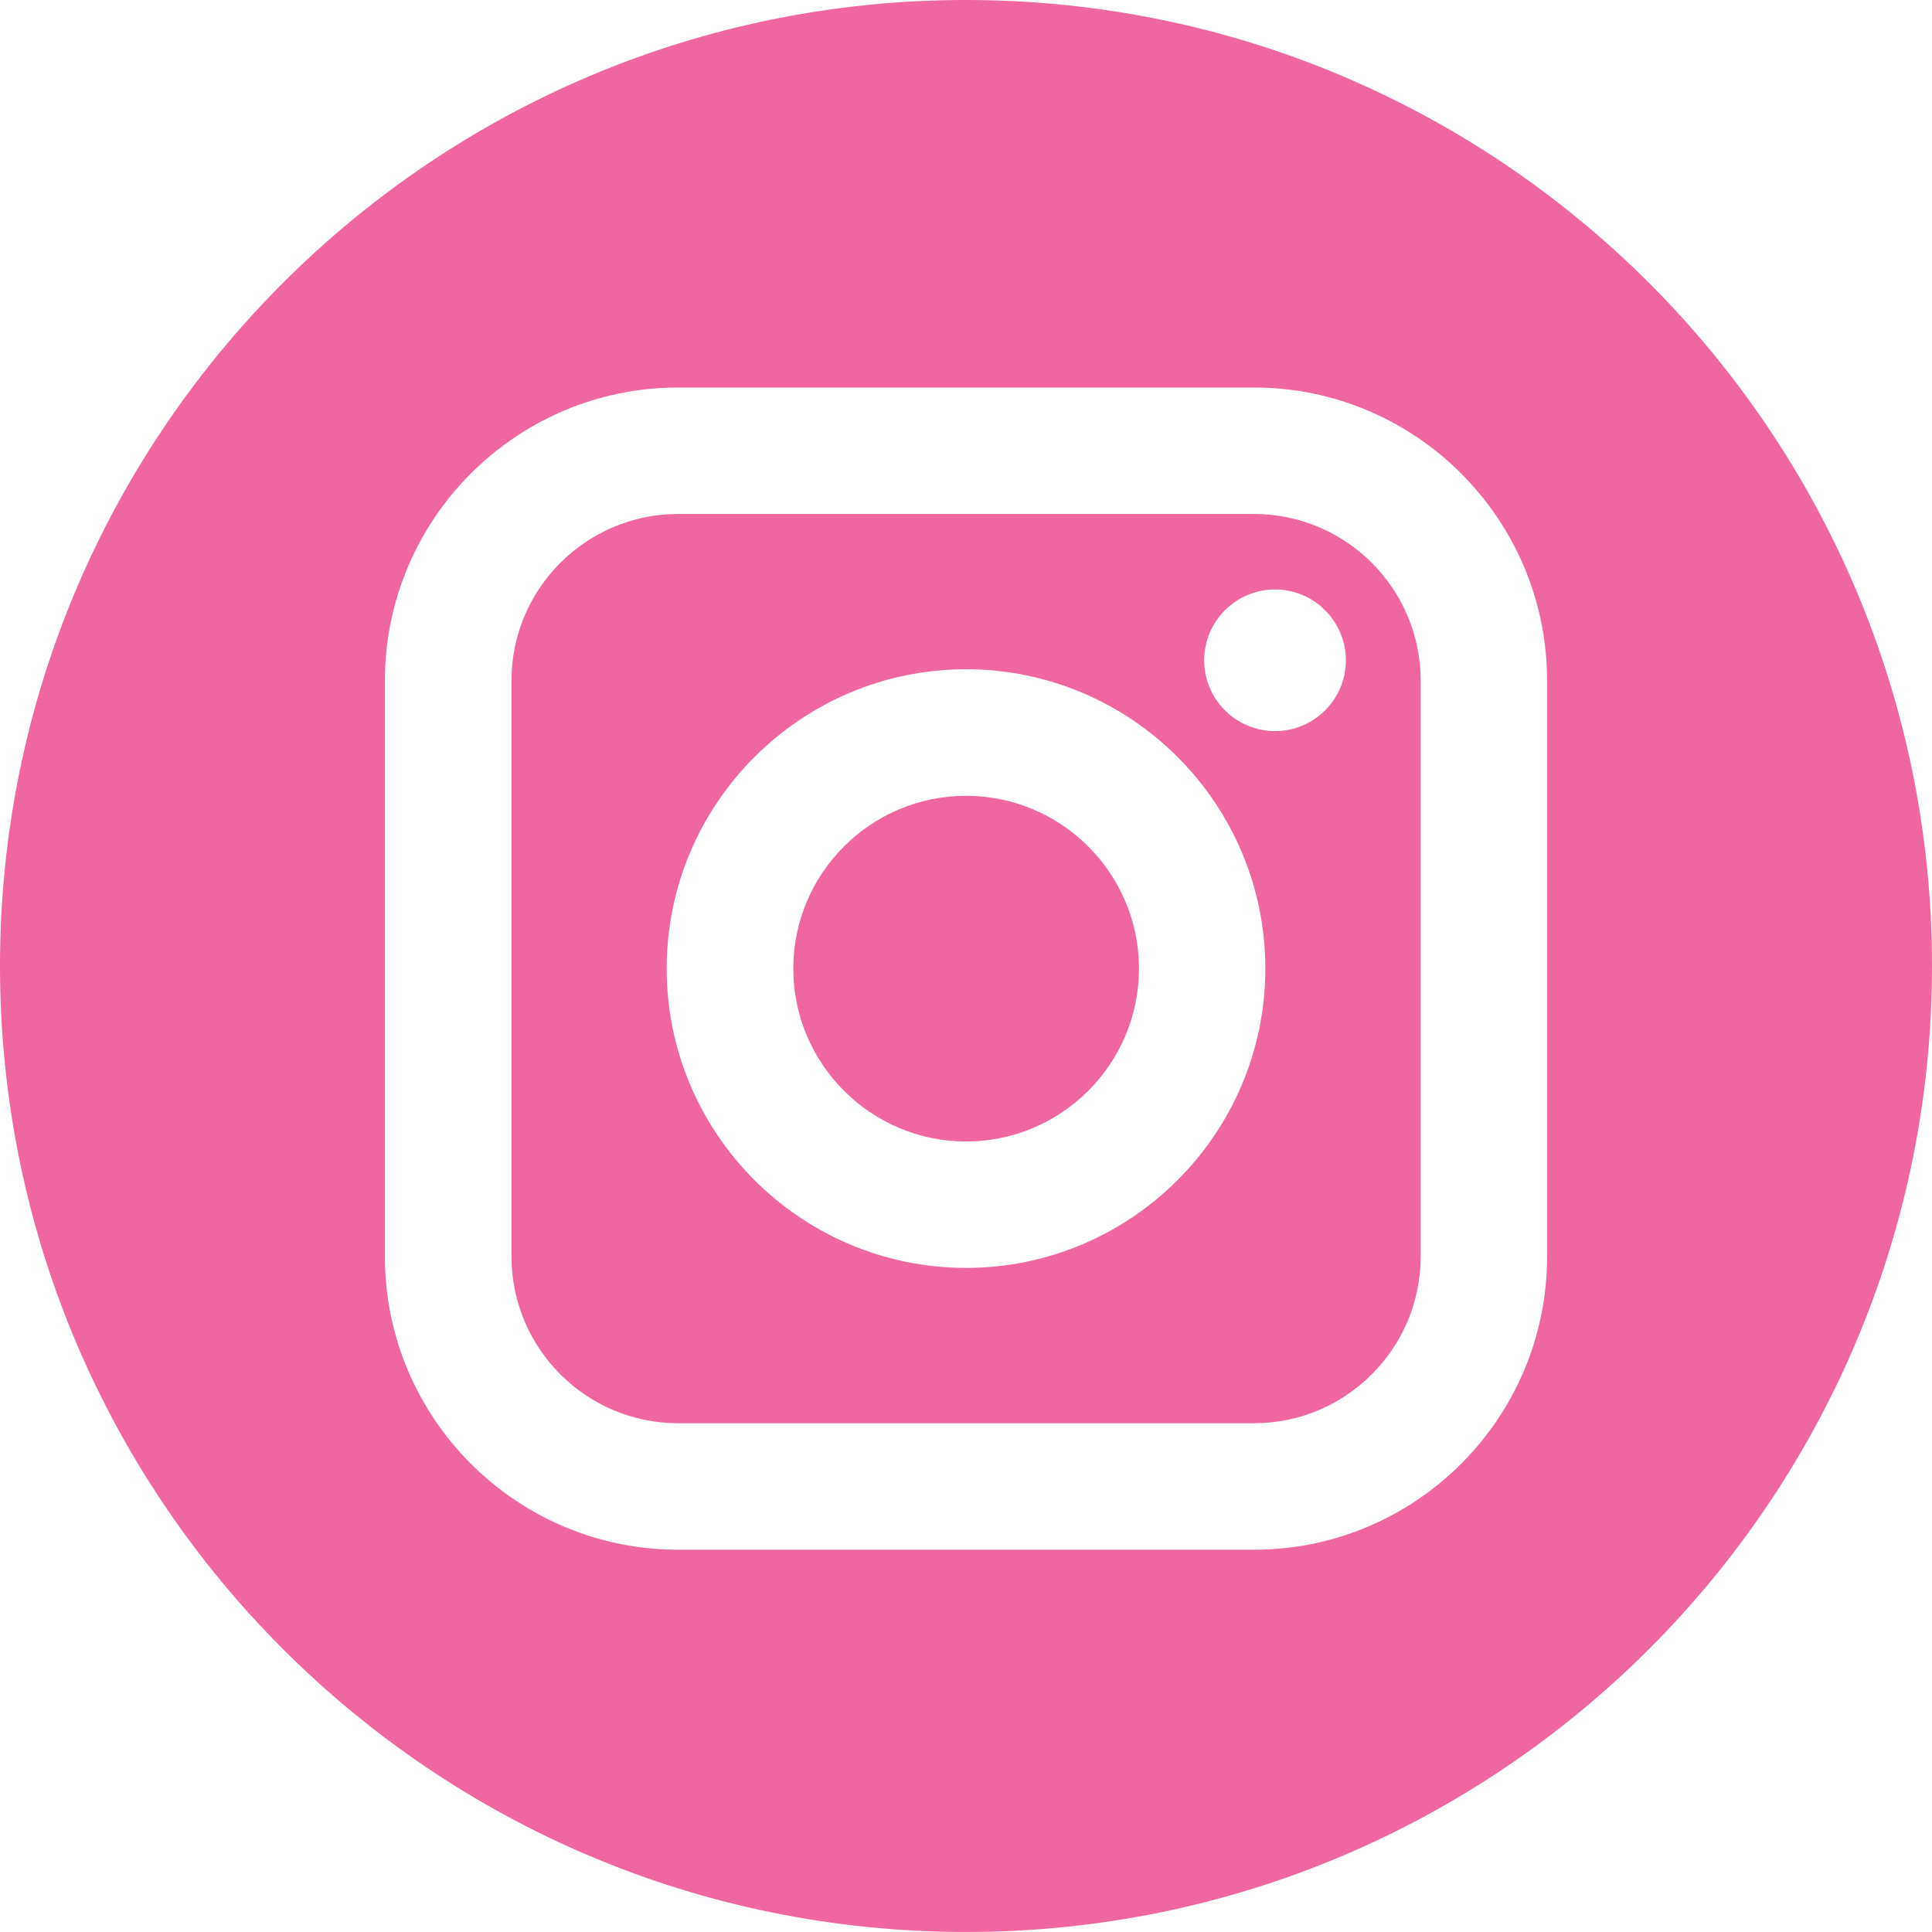
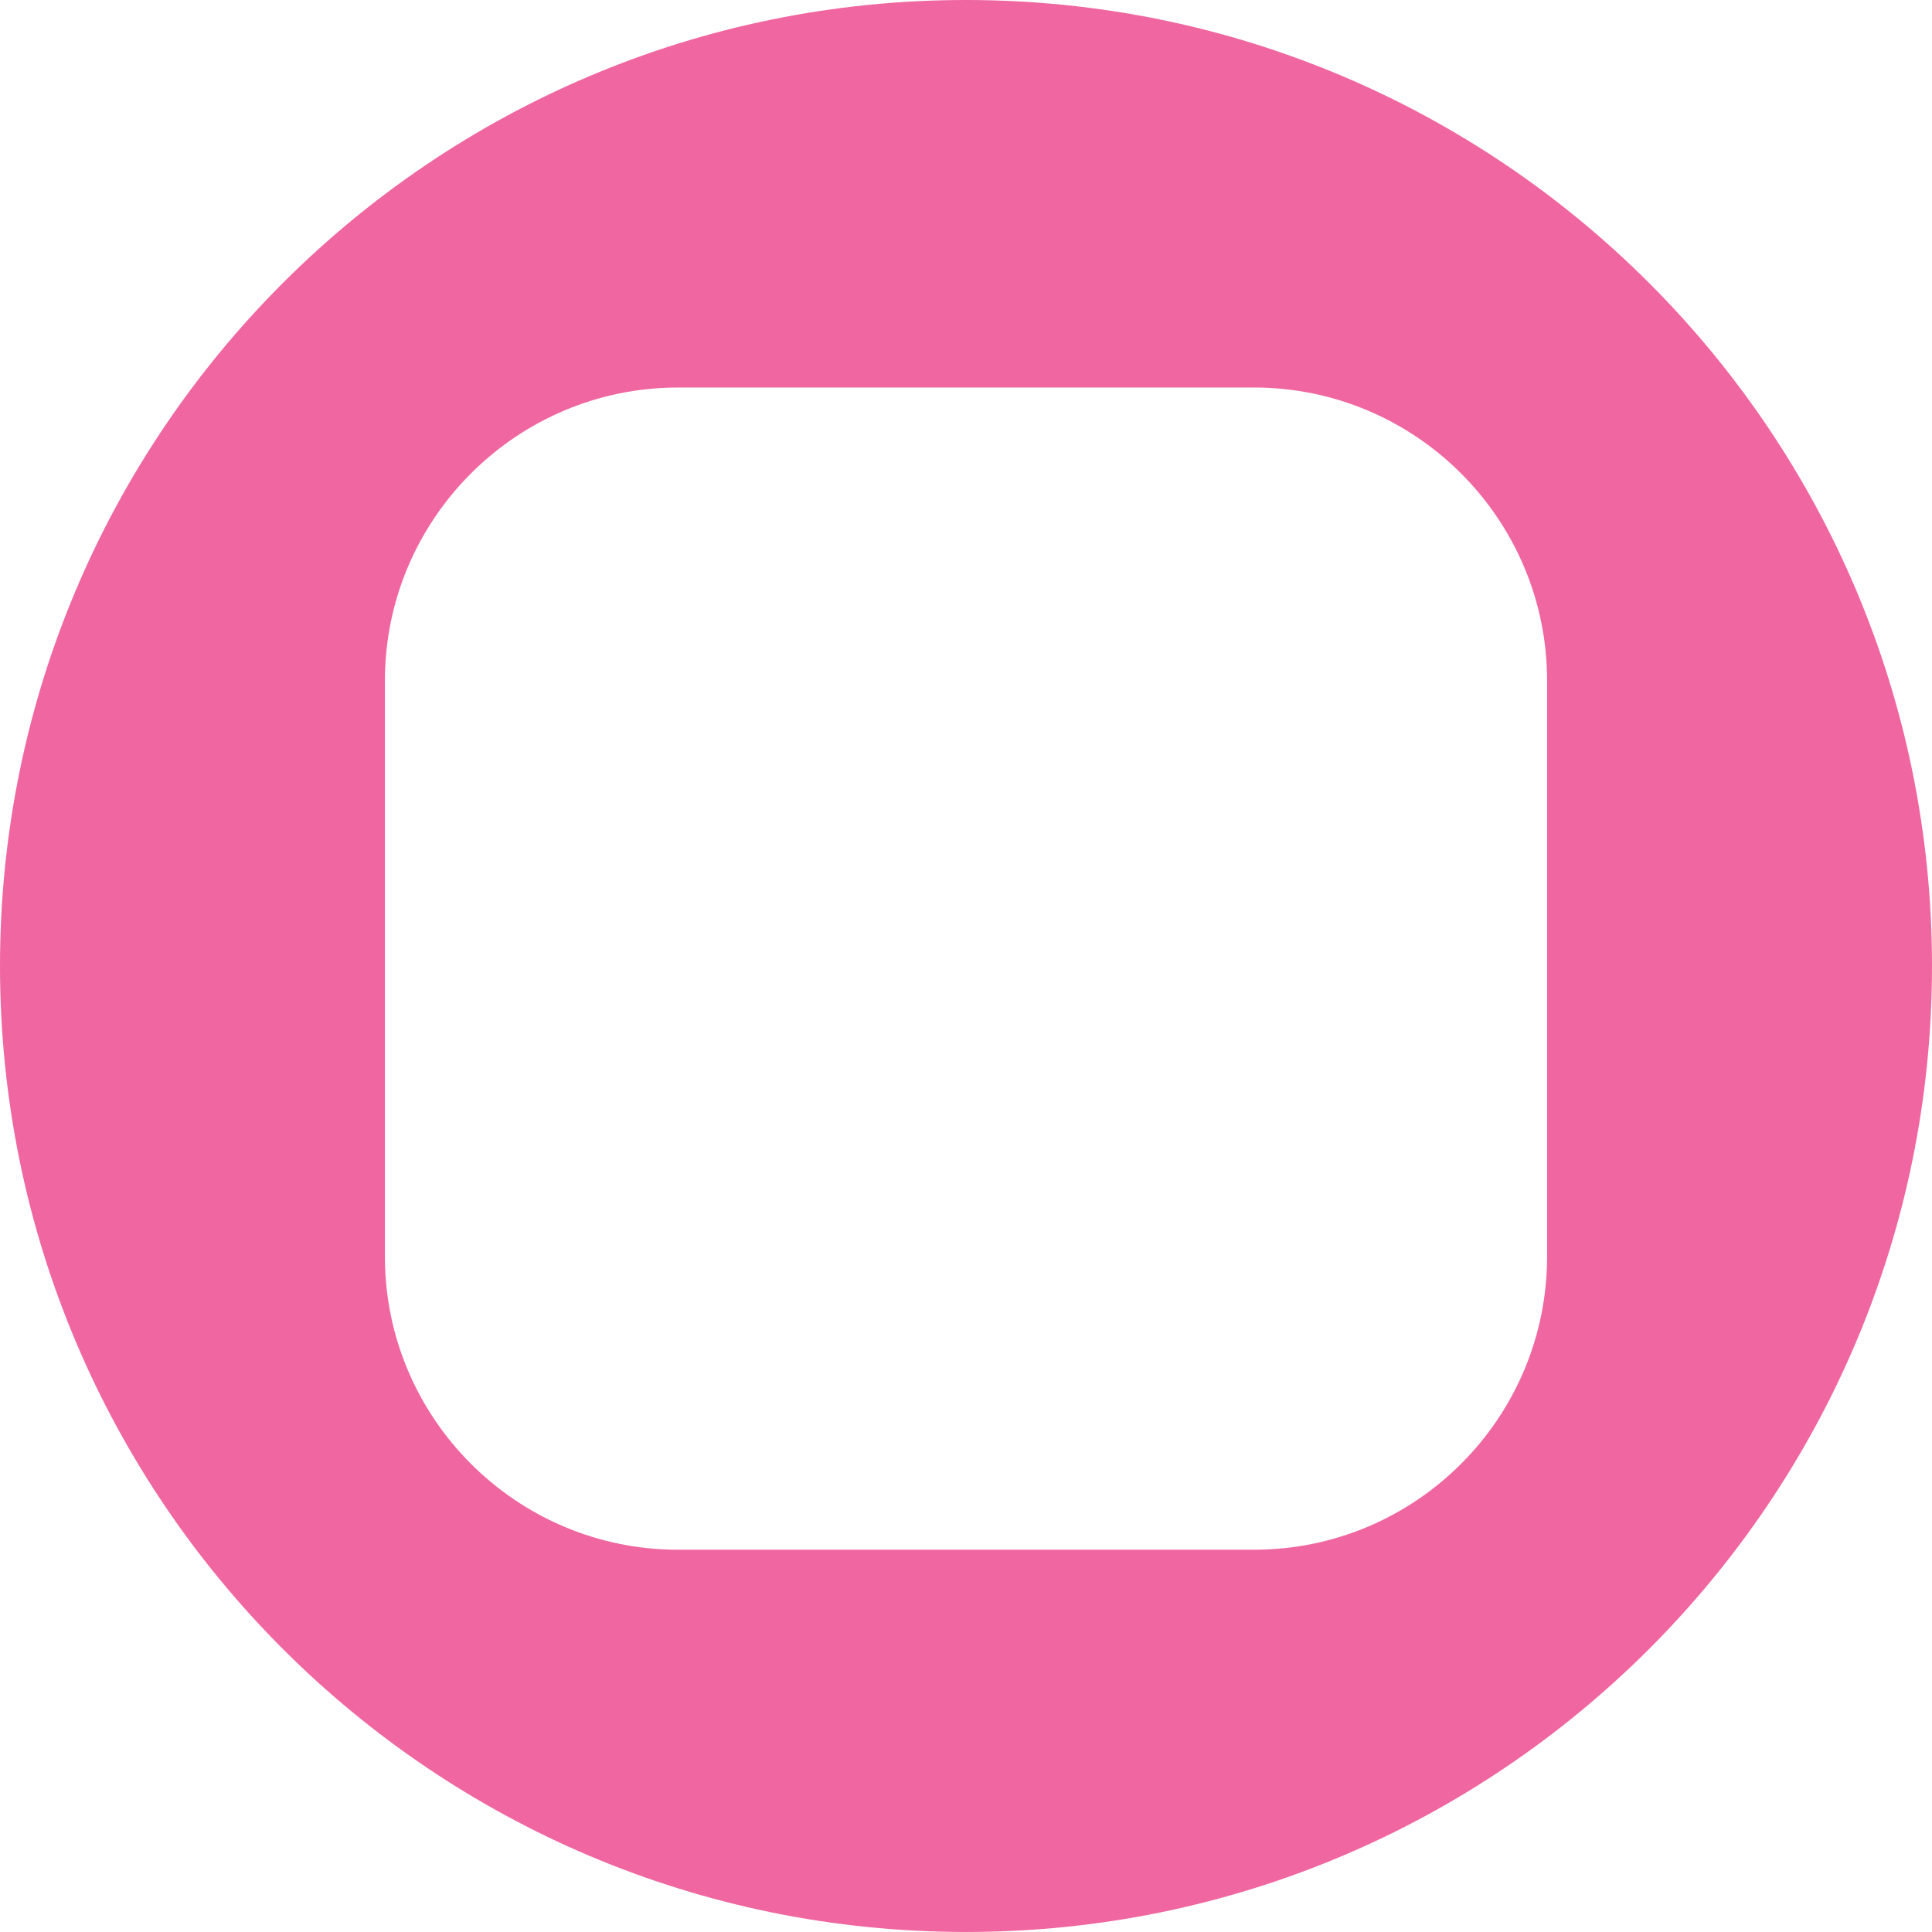
<svg xmlns="http://www.w3.org/2000/svg" width="80" height="80" viewBox="0 0 80 80" fill="none">
-   <path d="M51.925 21.283H28.081C24.273 21.283 21.179 24.377 21.179 28.185V52.026C21.179 55.835 24.273 58.933 28.081 58.933H51.925C55.73 58.933 58.828 55.835 58.828 52.026V28.185C58.828 24.377 55.73 21.283 51.925 21.283ZM40.001 52.501C33.169 52.501 27.606 46.938 27.606 40.106C27.606 33.273 33.169 27.712 40.001 27.712C46.838 27.712 52.395 33.273 52.395 40.106C52.395 46.938 46.834 52.501 40.001 52.501ZM52.797 30.274C51.178 30.274 49.863 28.961 49.863 27.342C49.863 25.726 51.178 24.408 52.797 24.408C54.411 24.408 55.73 25.726 55.73 27.342C55.73 28.961 54.411 30.274 52.797 30.274Z" fill="#F066A0" />
-   <path d="M40.004 32.953C36.06 32.953 32.849 36.16 32.849 40.108C32.849 44.055 36.06 47.266 40.004 47.266C43.951 47.266 47.163 44.055 47.163 40.108C47.163 36.165 43.951 32.953 40.004 32.953Z" fill="#F066A0" />
  <path d="M39.999 0C17.907 0 0 17.909 0 39.999C0 62.09 17.907 79.999 39.999 79.999C62.09 79.999 80 62.09 80 39.999C80 17.909 62.09 0 39.999 0ZM64.062 52.029C64.062 58.727 58.618 64.171 51.924 64.171H28.079C21.386 64.171 15.938 58.727 15.938 52.029V28.187C15.938 21.495 21.386 16.046 28.079 16.046H51.924C58.618 16.046 64.062 21.495 64.062 28.187V52.029Z" fill="#F066A0" />
</svg>